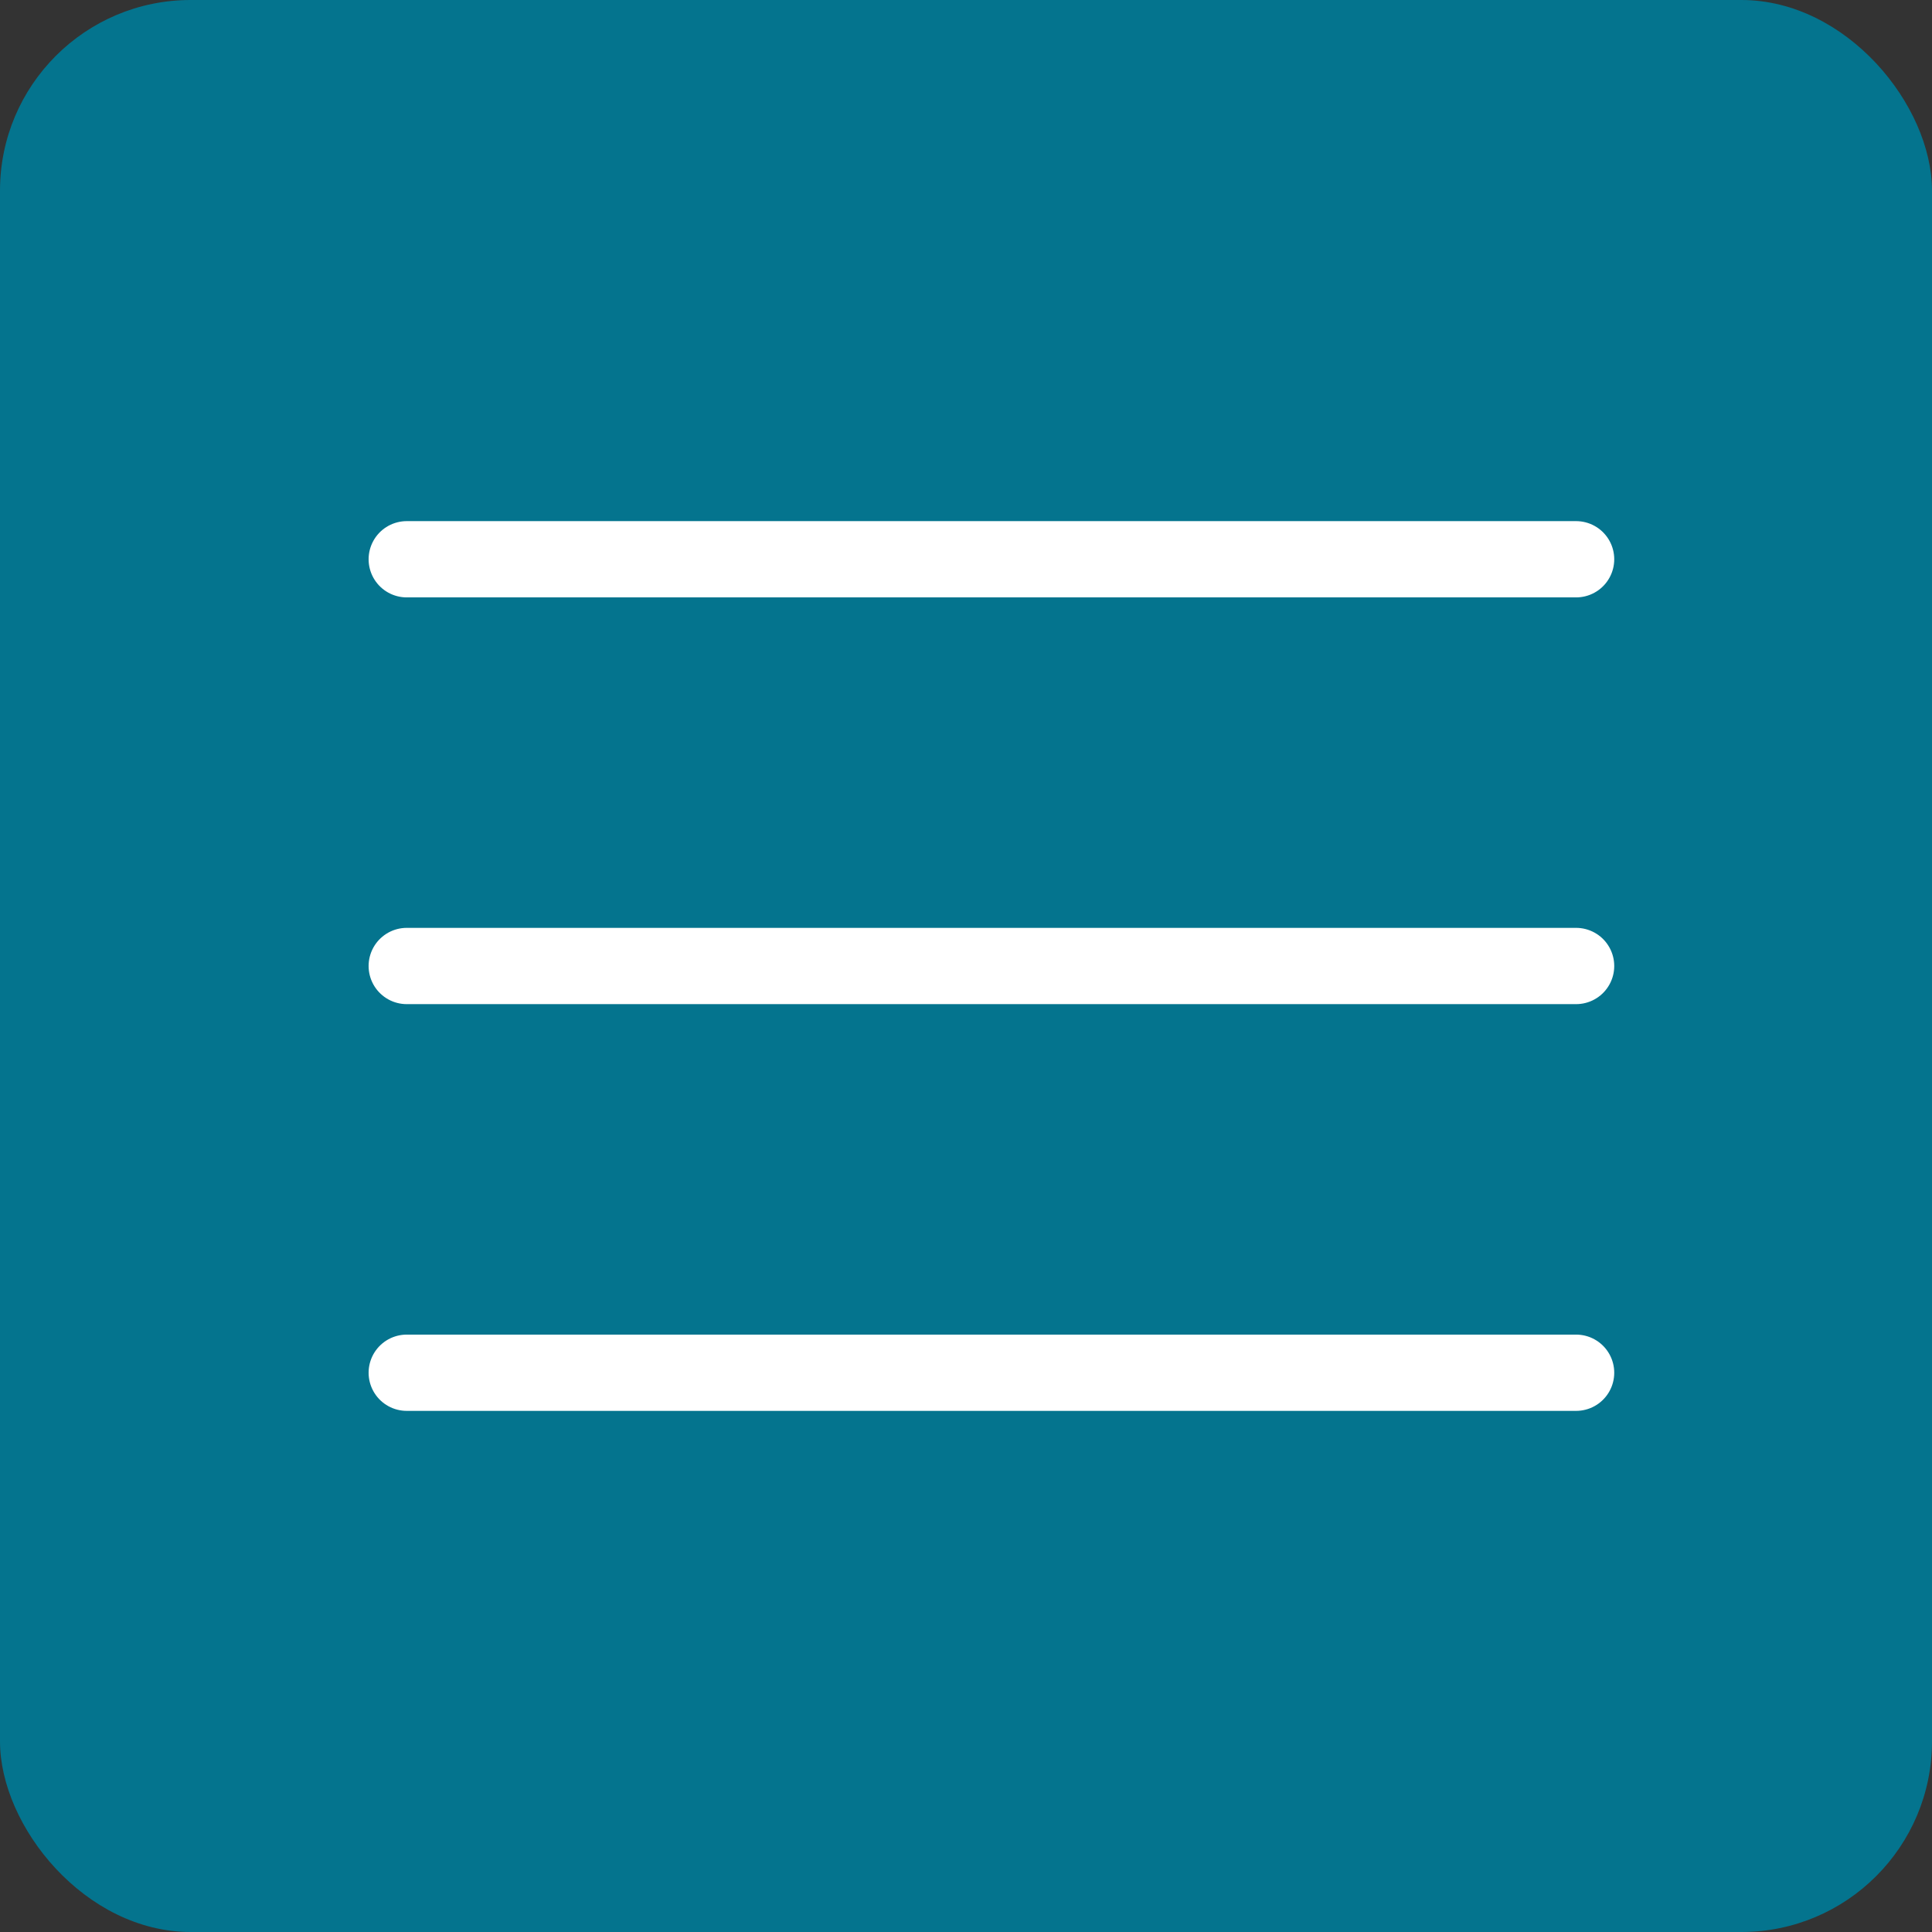
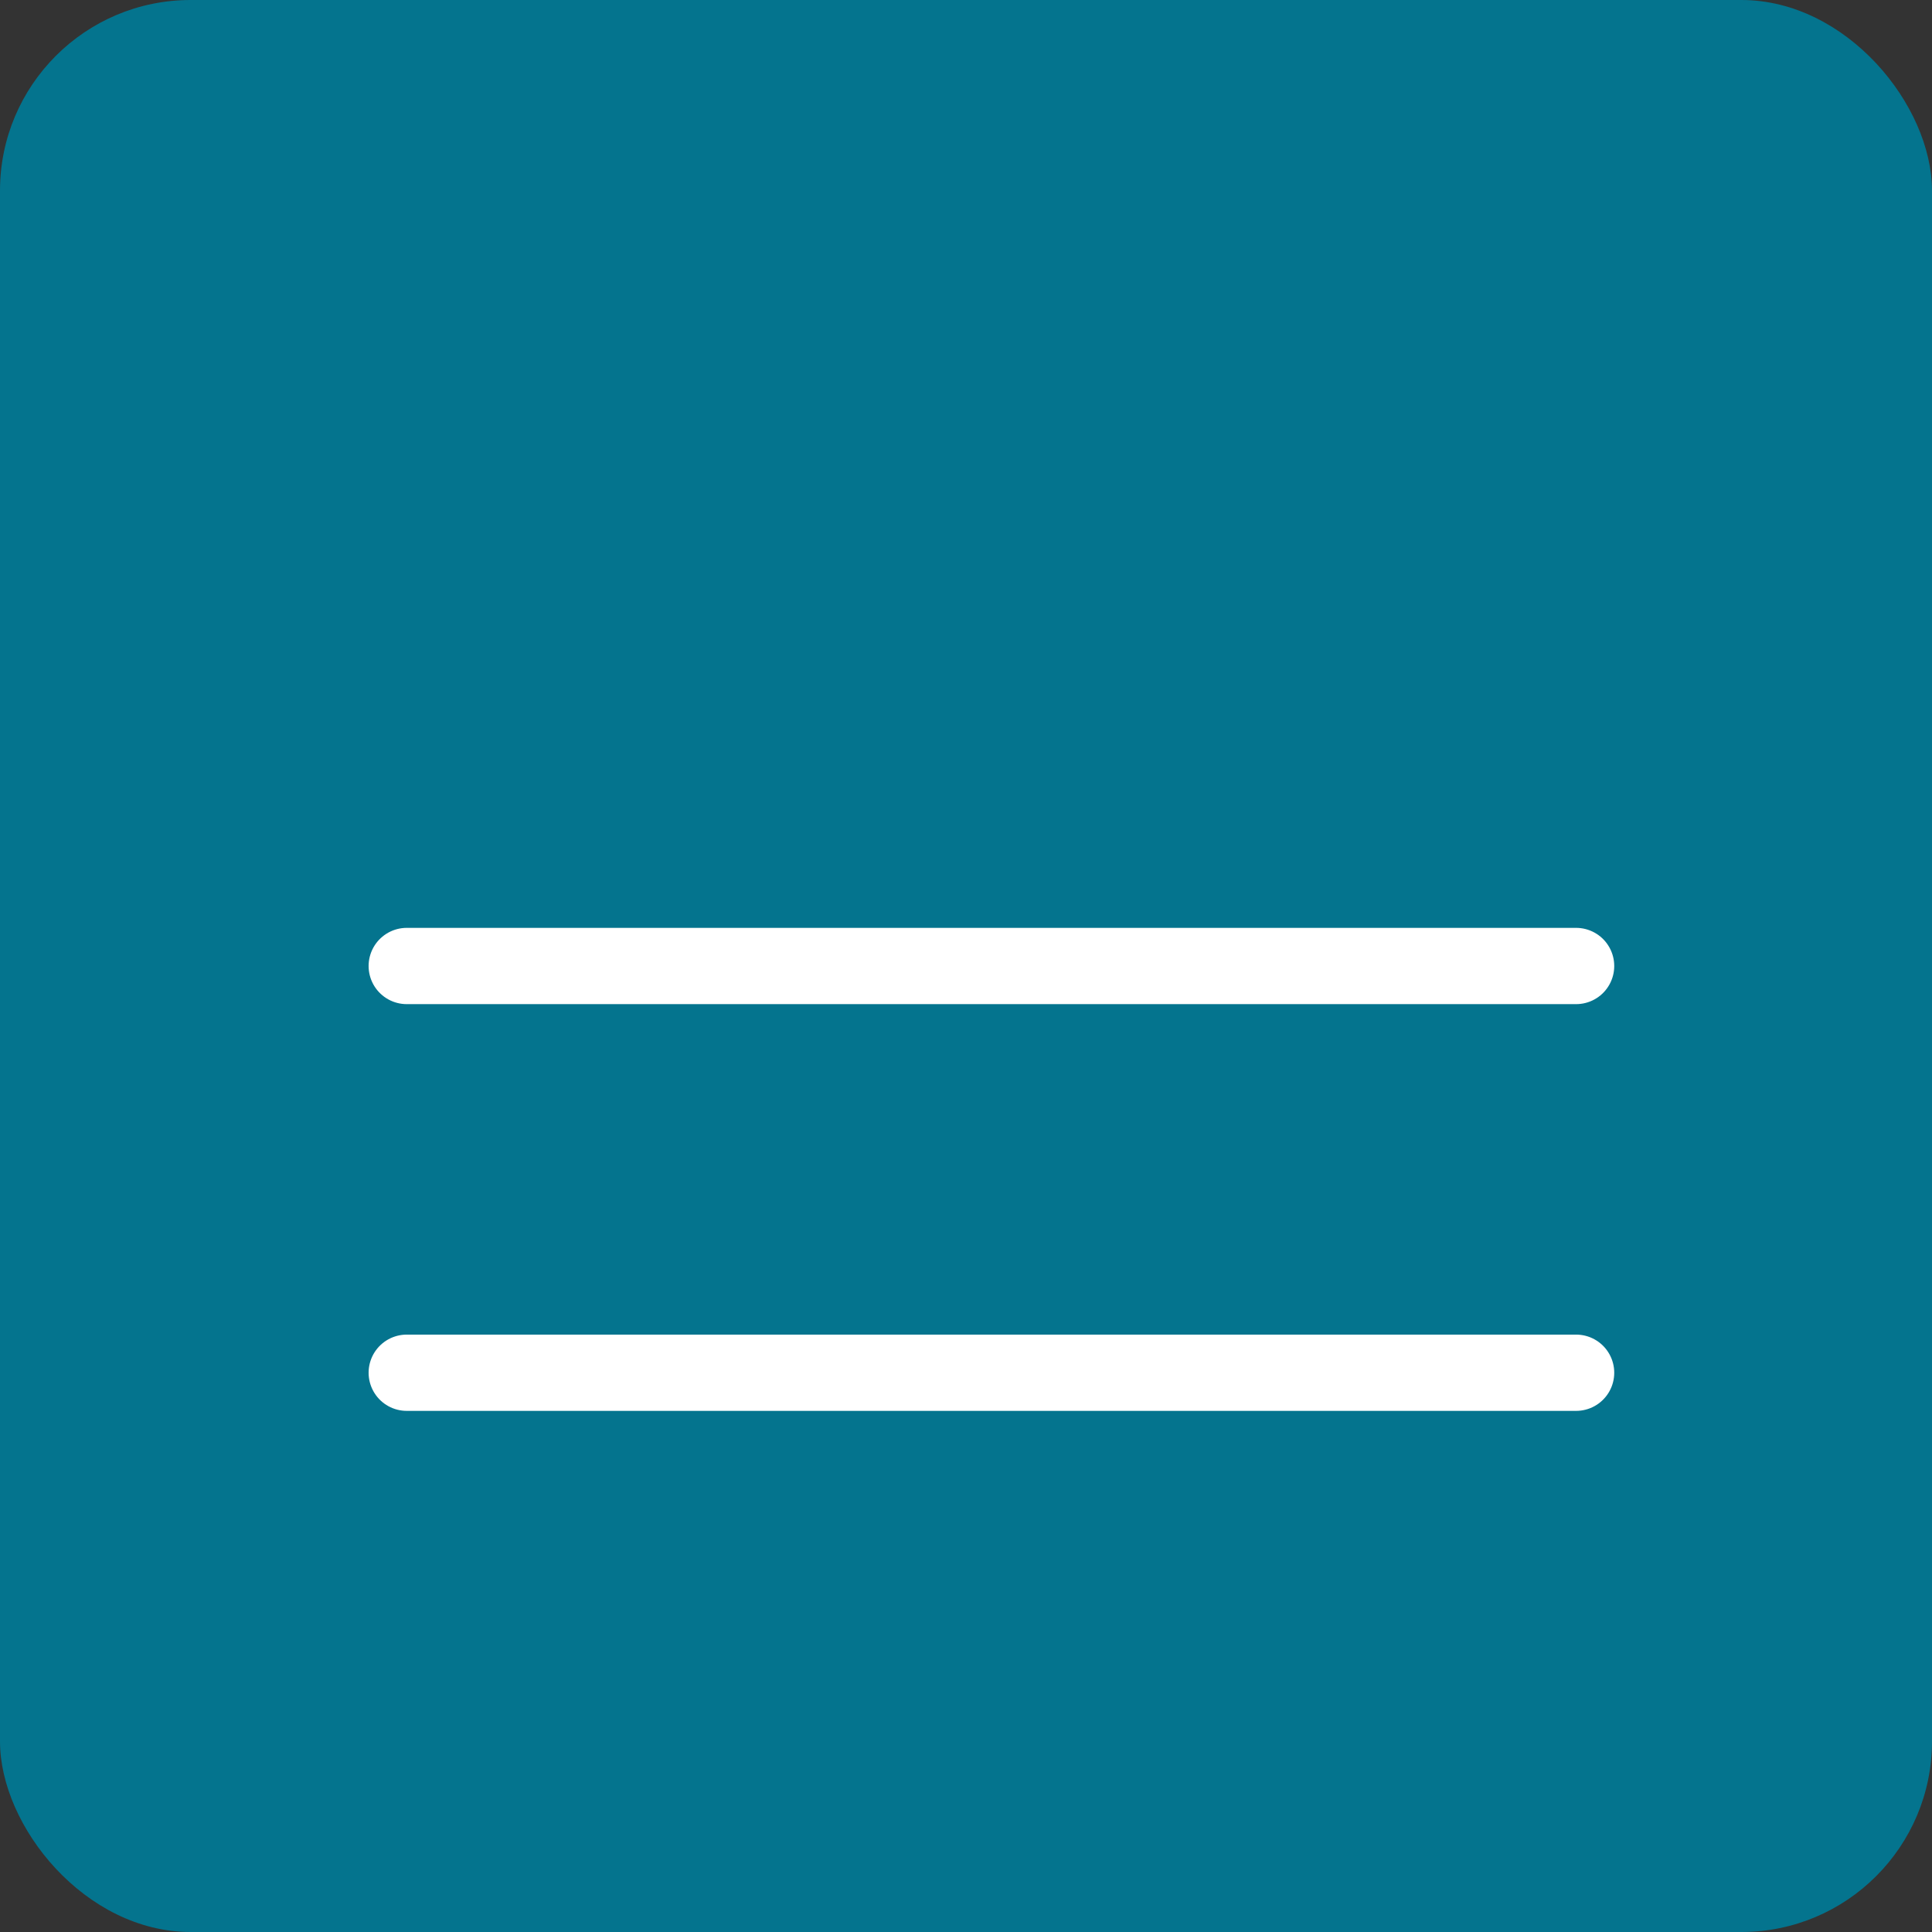
<svg xmlns="http://www.w3.org/2000/svg" width="38" height="38" viewBox="0 0 38 38" fill="none">
  <rect x="0" y="0" width="38" height="38" fill="#333333" stroke="none" />
  <rect width="38" height="38" rx="3.75" fill="#04748E" />
-   <path d="M8 11H31" stroke="white" stroke-width="1.5" stroke-linecap="round" />
  <path d="M8 19H31" stroke="white" stroke-width="1.5" stroke-linecap="round" />
  <path d="M8 27H31" stroke="white" stroke-width="1.5" stroke-linecap="round" />
</svg>